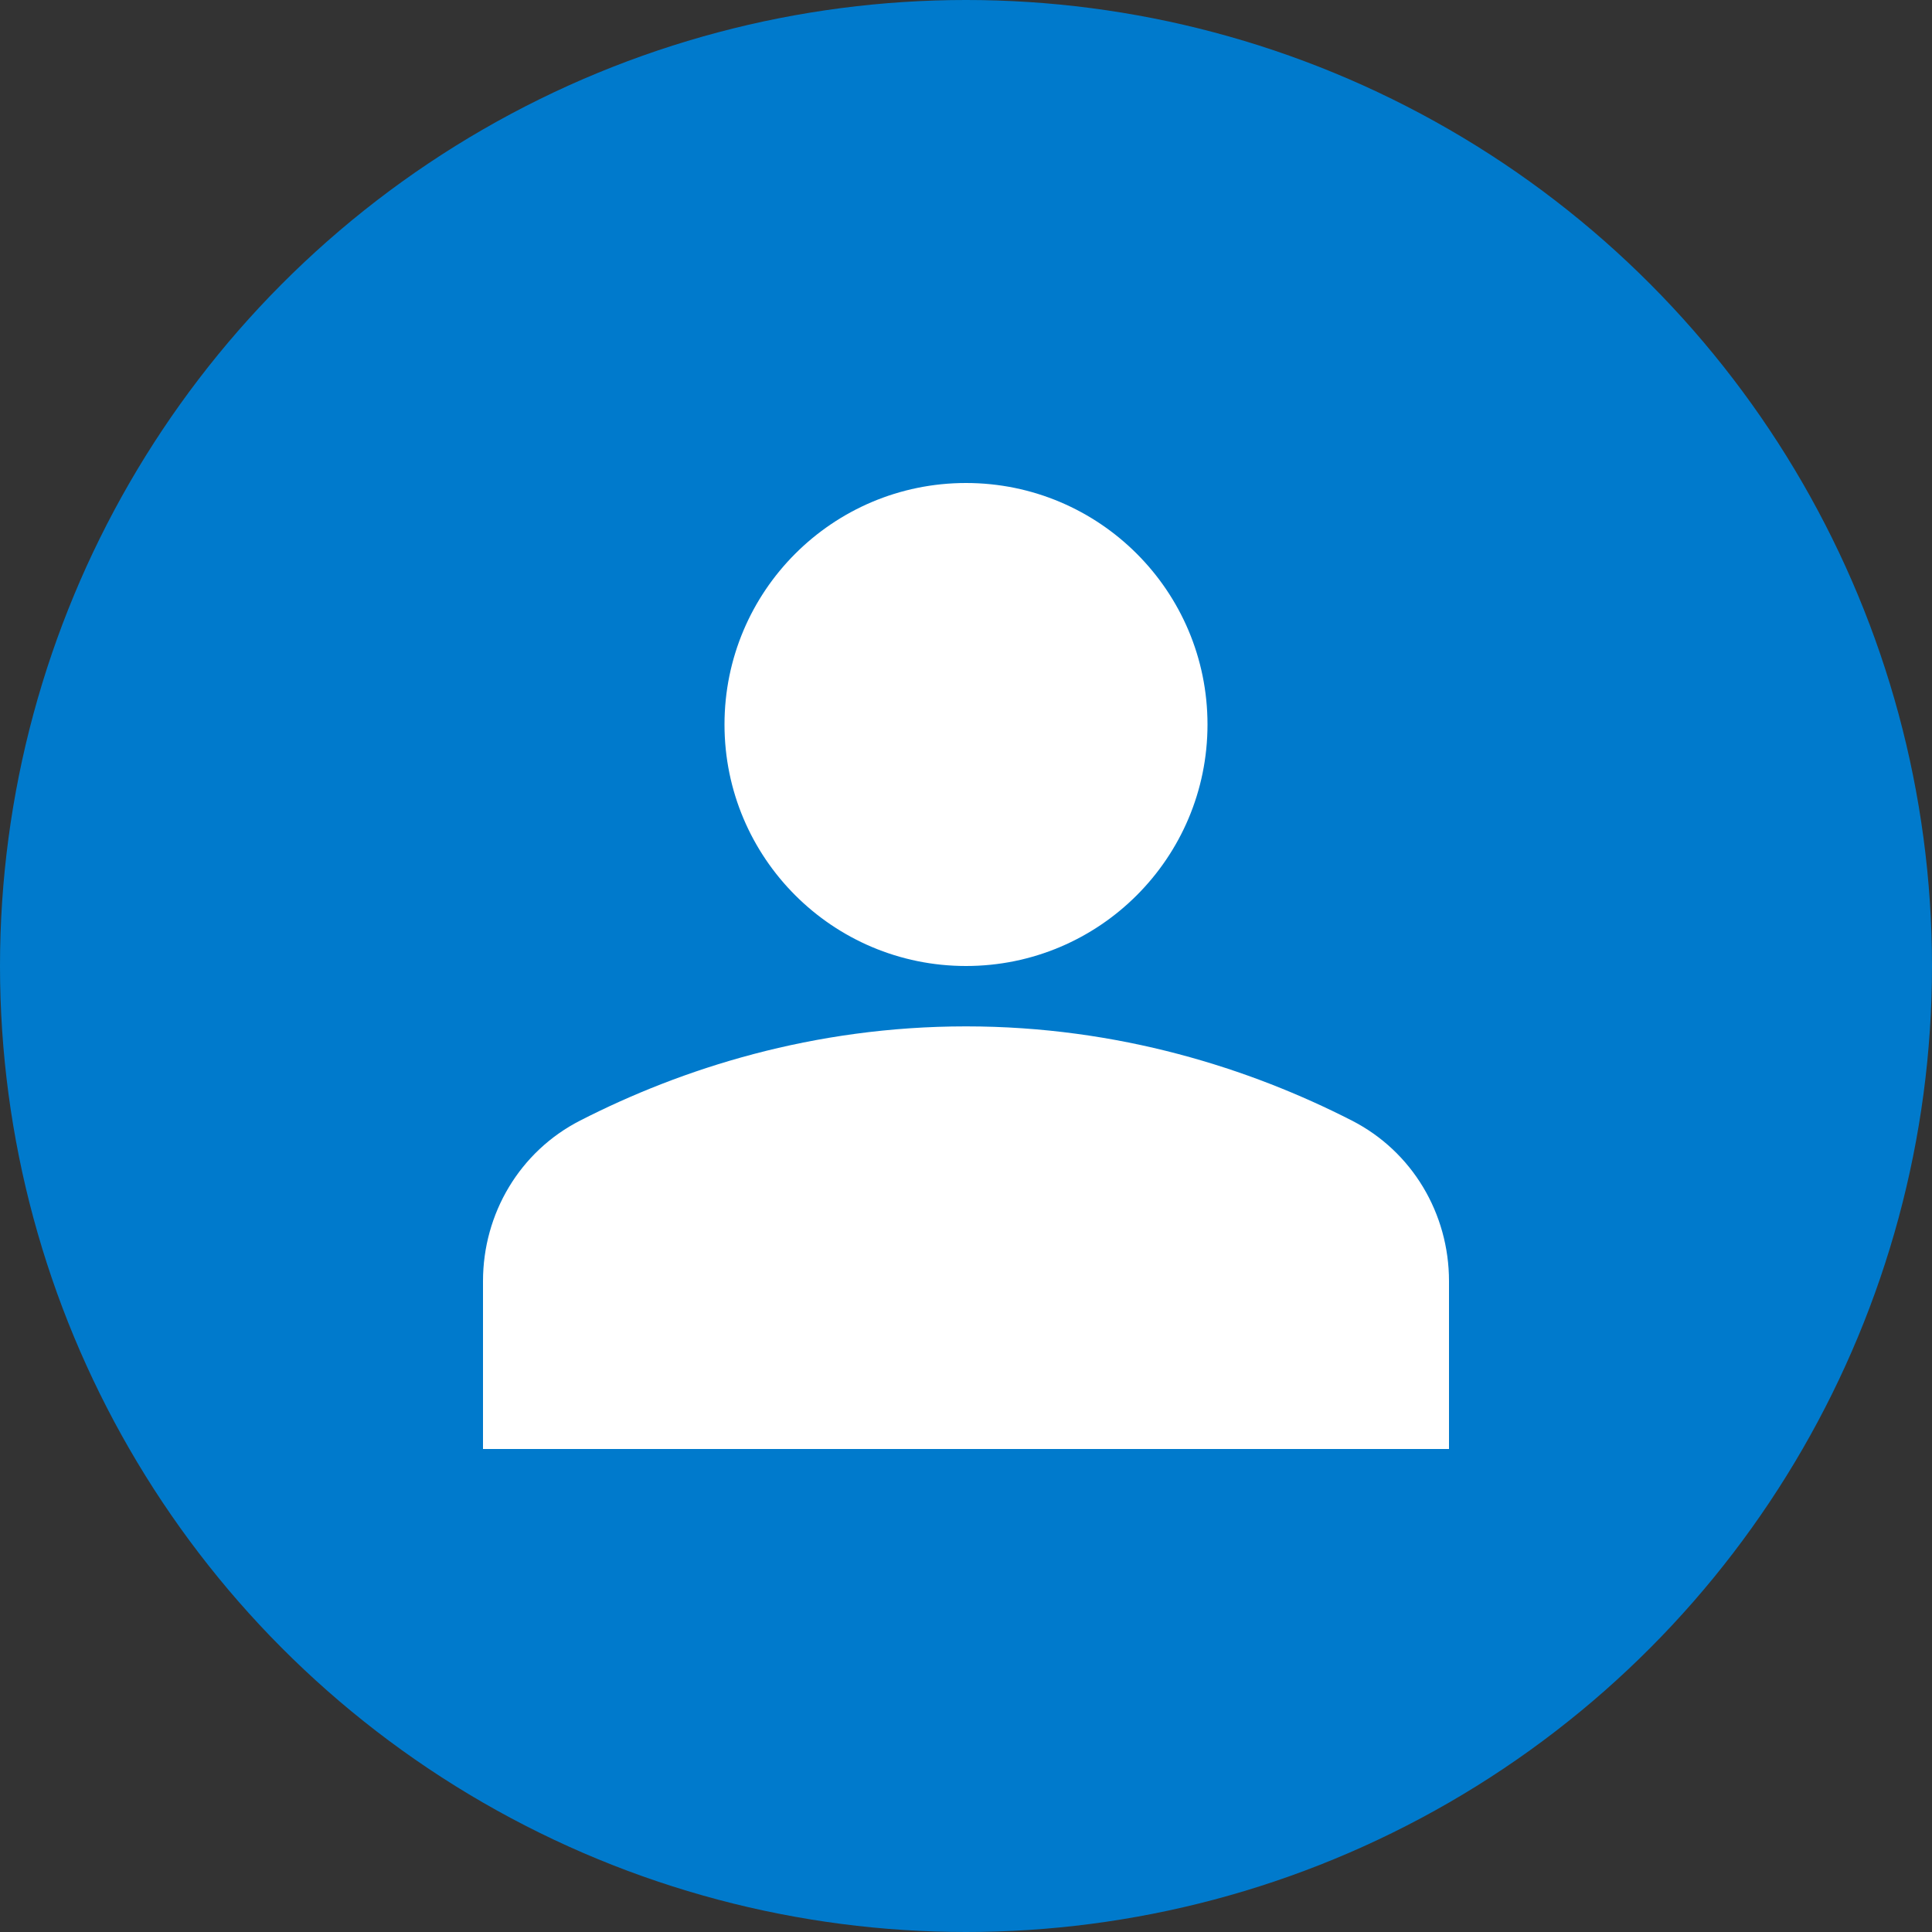
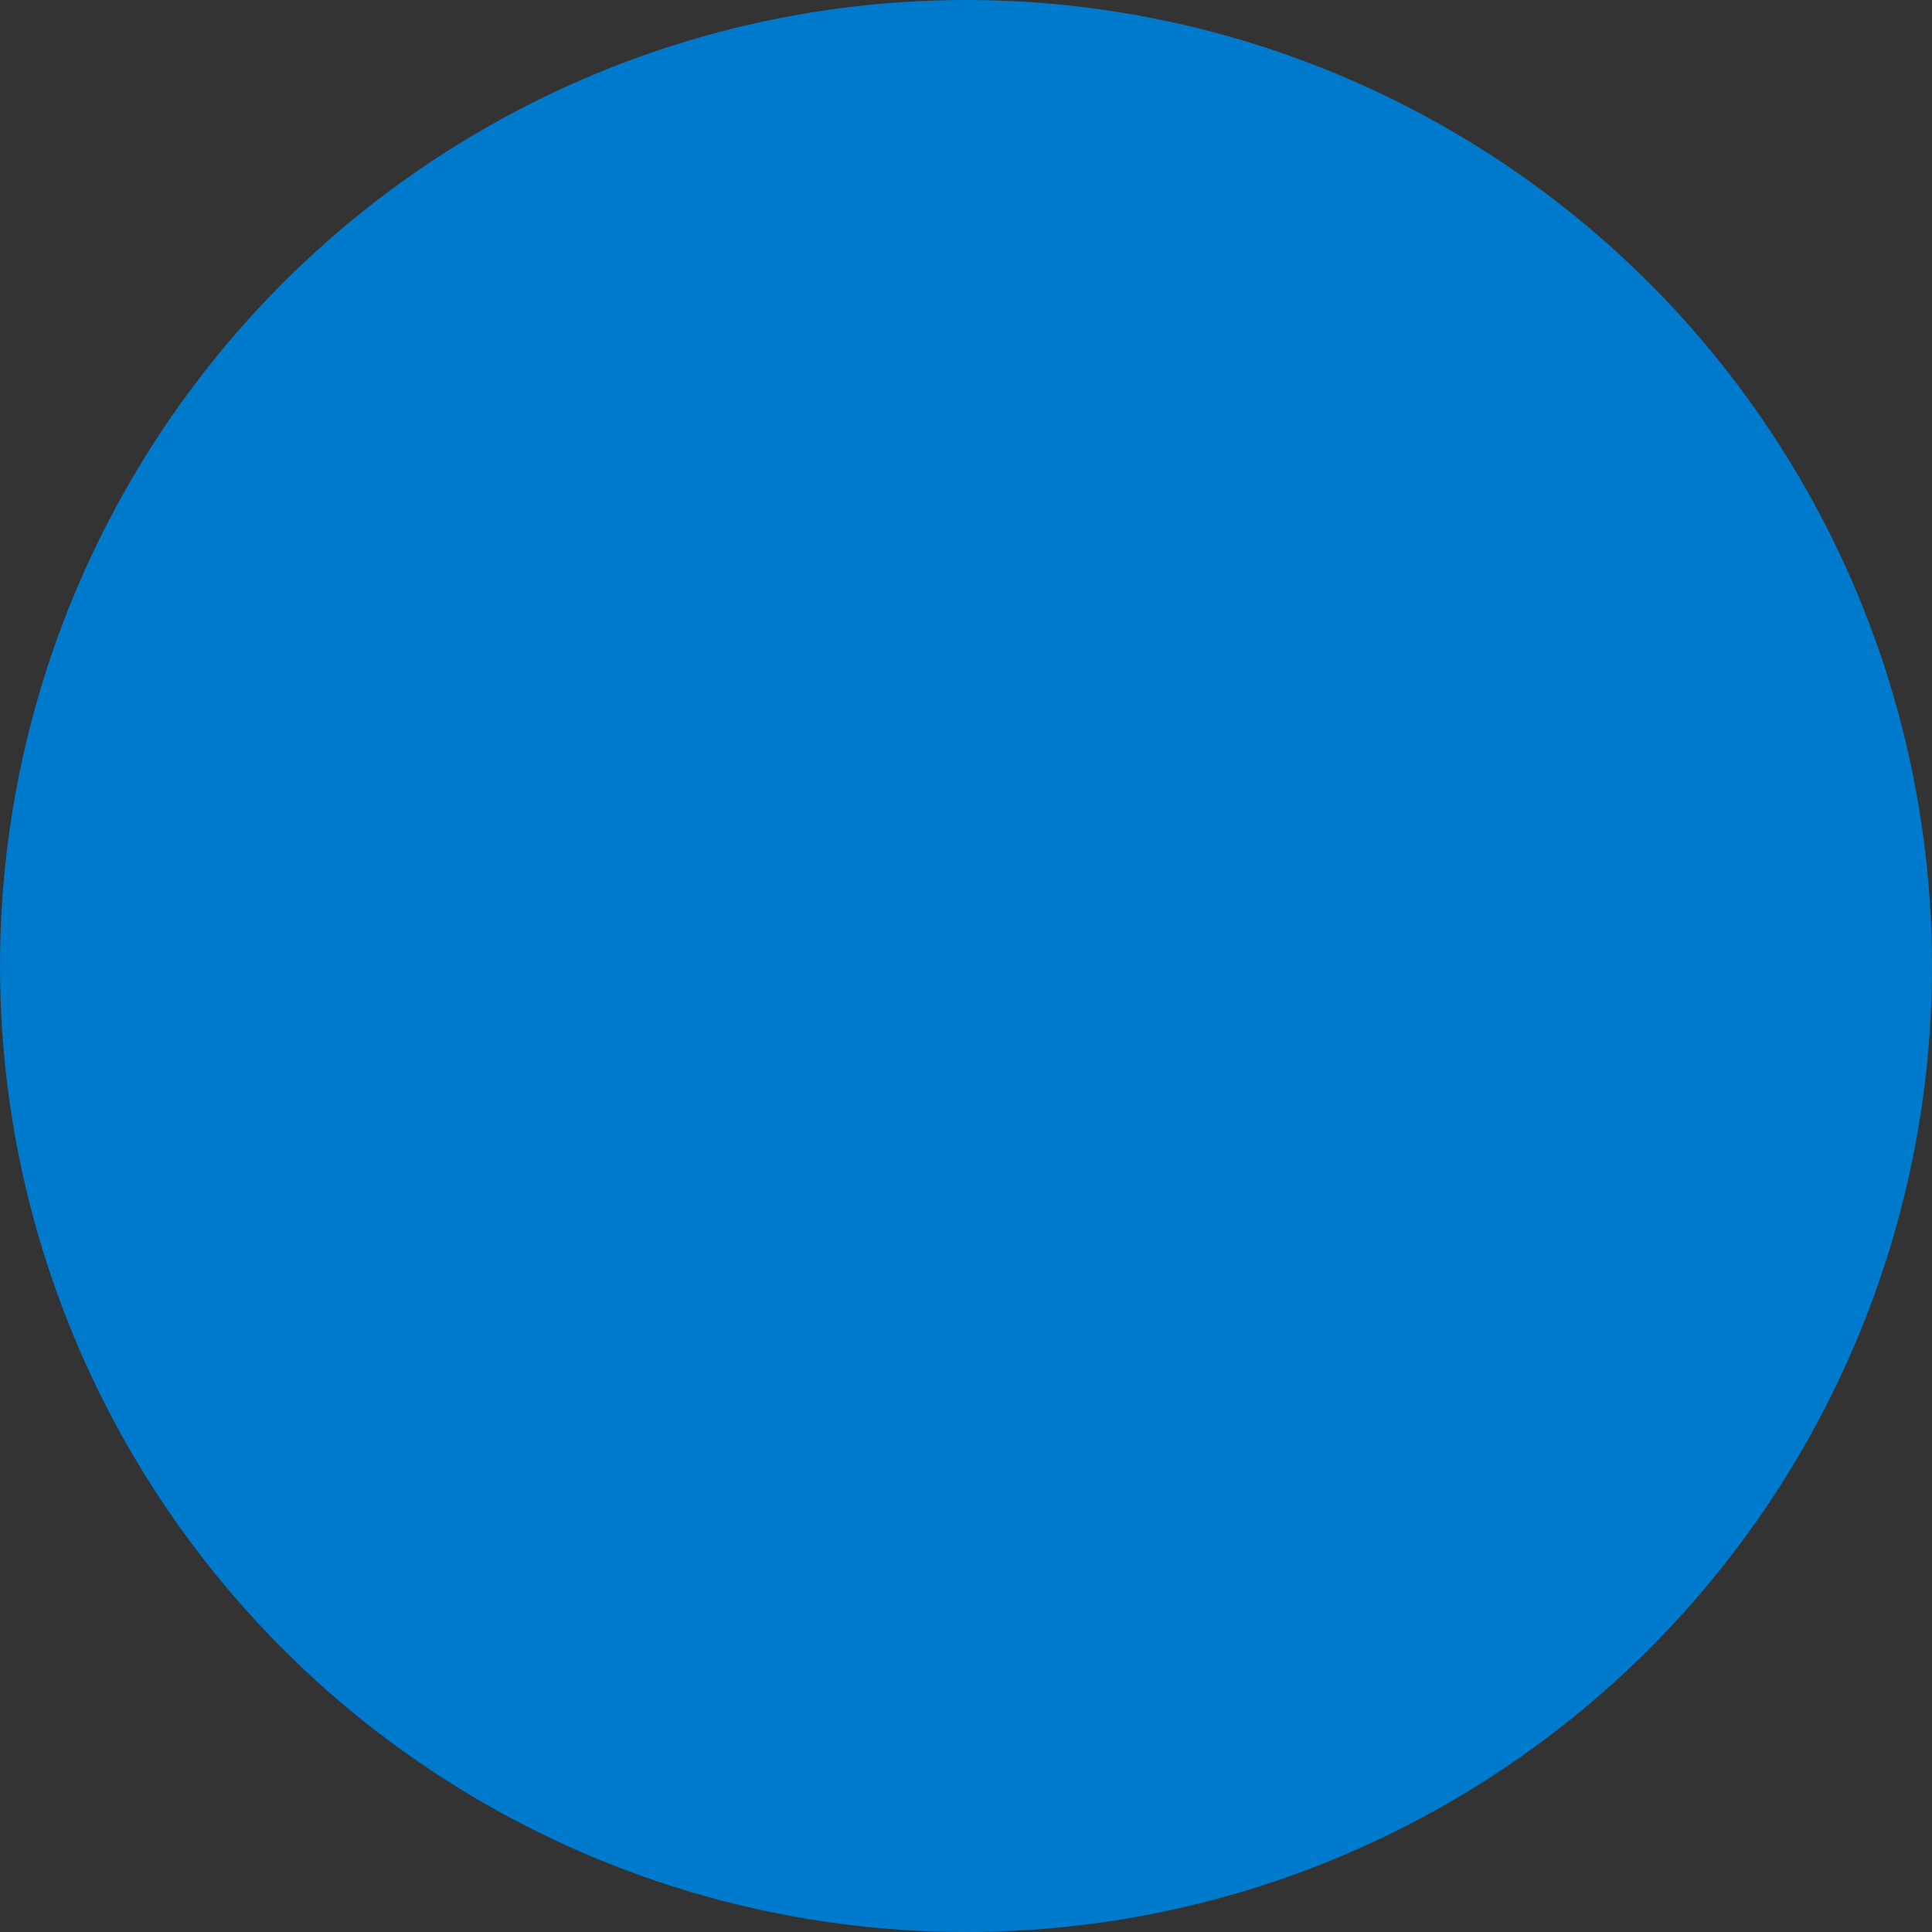
<svg xmlns="http://www.w3.org/2000/svg" width="24" height="24" fill="none" viewBox="0 0 24 24">
  <rect x="0" y="0" width="24" height="24" fill="#333333" stroke="none" />
  <circle cx="12" cy="12" r="12" fill="#007ACC" />
-   <path fill="#fff" d="M12 12c1.657 0 3-1.343 3-3s-1.343-3-3-3-3 1.343-3 3 1.343 3 3 3zM16.793 13.92c-1.26-.645-2.895-1.17-4.793-1.17-1.898 0-3.533.525-4.793 1.17C6.457 14.303 6 15.075 6 15.915V18h12v-2.085c0-.84-.457-1.612-1.207-1.995z" />
</svg>